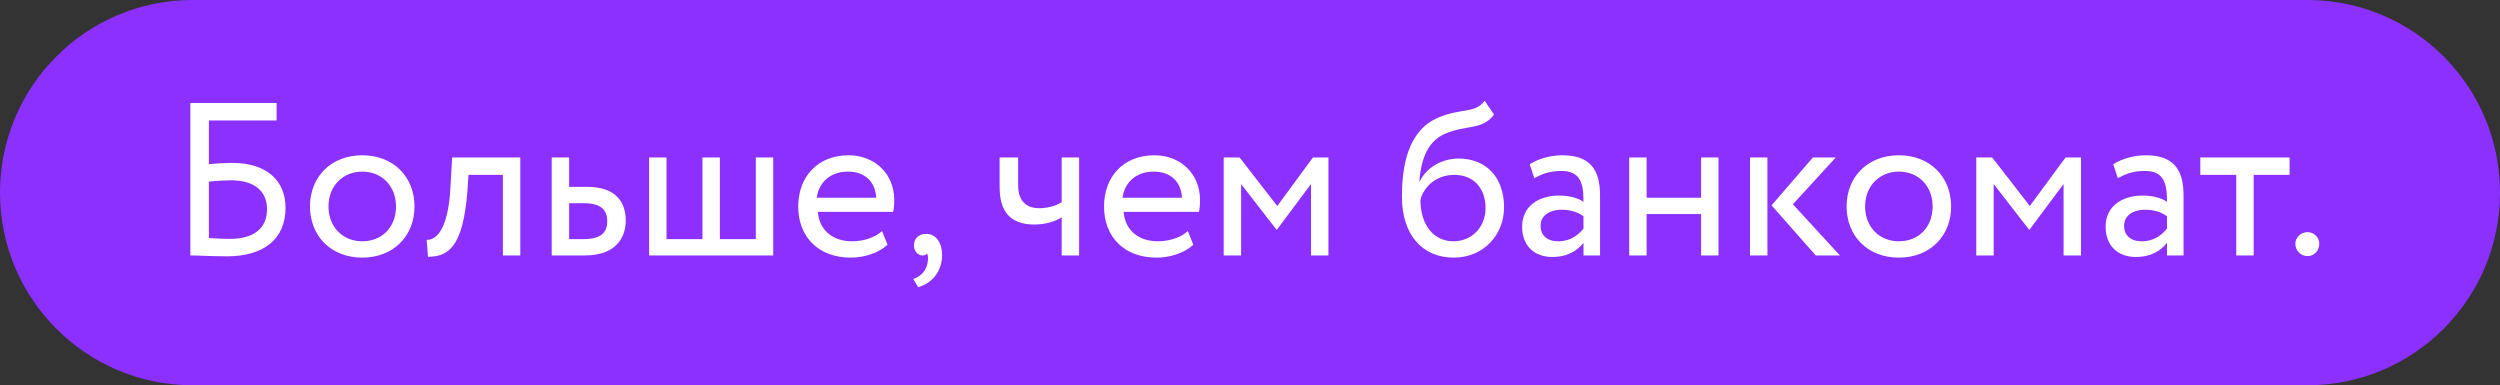
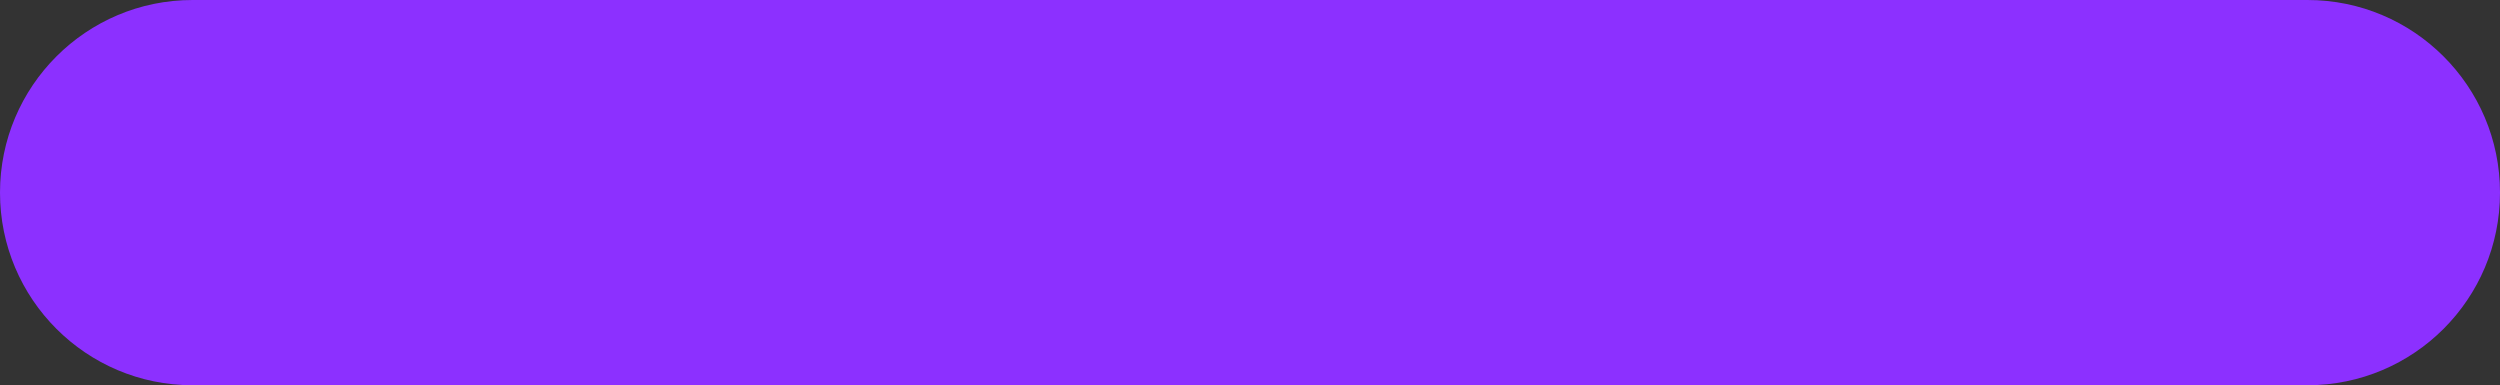
<svg xmlns="http://www.w3.org/2000/svg" width="597" height="92" viewBox="0 0 597 92" fill="none">
  <rect x="0" y="0" width="597" height="92" fill="#333333" stroke="none" />
  <path d="M0 46C0 20.595 20.595 0 46 0H551C576.405 0 597 20.595 597 46C597 71.405 576.405 92 551 92H46C20.595 92 0 71.405 0 46Z" fill="#8C30FF" />
-   <path d="M45.46 61C47.592 61 50.504 61.208 54.196 61.208C62.932 61.208 68.184 57.152 68.184 49.612C68.184 43.06 63.608 38.9 55.444 38.9C54.04 38.9 51.7 39.004 49.88 39.212V28.76H66.052V24.6H45.46V61ZM55.184 43.06C61.008 43.06 63.764 45.868 63.764 49.924C63.764 54.344 60.852 57.048 54.872 57.048C53.104 57.048 51.492 56.944 49.88 56.84V43.372C51.804 43.164 53.78 43.06 55.184 43.06ZM74.024 49.3C74.024 56.32 79.016 61.52 86.504 61.52C93.992 61.52 98.984 56.32 98.984 49.3C98.984 42.28 93.992 37.08 86.504 37.08C79.016 37.08 74.024 42.28 74.024 49.3ZM78.444 49.3C78.444 44.36 81.928 40.98 86.504 40.98C91.184 40.98 94.564 44.412 94.564 49.3C94.564 54.292 91.184 57.62 86.504 57.62C81.824 57.62 78.444 54.188 78.444 49.3ZM120.088 61H124.248V37.6H107.972L107.556 44.88C106.984 55.696 103.656 57.412 101.888 57.256L102.2 61.312C107.036 61.312 110.572 59.024 111.612 45.712L111.872 41.76H120.088V61ZM131.748 61H139.652C147.036 61 149.428 56.788 149.428 52.68C149.428 48.52 147.348 44.62 140.172 44.62H135.908V37.6H131.748V61ZM139.392 48.52C143.396 48.52 145.008 50.028 145.008 52.836C145.008 55.592 143.448 57.1 139.34 57.1H135.908V48.52H139.392ZM155.006 61H184.646V37.6H180.486V57.1H171.906V37.6H167.746V57.1H159.166V37.6H155.006V61ZM210.638 55.176C209.13 56.58 206.478 57.62 203.462 57.62C198.886 57.62 195.662 55.02 195.298 50.6H213.29C213.446 49.872 213.55 48.936 213.55 47.792C213.55 41.344 208.714 37.08 202.682 37.08C194.986 37.08 190.618 42.488 190.618 49.3C190.618 56.684 195.558 61.52 203.15 61.52C206.27 61.52 209.65 60.532 211.938 58.452L210.638 55.176ZM202.474 40.98C206.53 40.98 209.026 43.372 209.234 47.22H195.038C195.506 43.632 198.21 40.98 202.474 40.98ZM218.257 58.608C218.257 59.96 219.193 61 220.233 61C220.649 61 221.117 60.948 221.377 60.532C221.637 61 221.741 61.78 221.429 63.132C220.961 65.056 219.505 66.148 218.101 66.616L219.245 68.592C222.625 67.604 224.965 64.796 224.965 60.896C224.965 57.828 223.405 55.852 221.221 55.852C219.297 55.852 218.257 56.996 218.257 58.608ZM257.691 37.6H253.531V48.26C252.491 48.988 250.515 49.716 248.175 49.716C245.003 49.716 243.131 47.948 243.131 44.204V37.6H238.711V44.672C238.711 50.704 241.415 53.616 247.031 53.616C249.631 53.616 251.971 52.888 253.531 51.9V61H257.691V37.6ZM283.661 55.176C282.153 56.58 279.501 57.62 276.485 57.62C271.909 57.62 268.685 55.02 268.321 50.6H286.313C286.469 49.872 286.573 48.936 286.573 47.792C286.573 41.344 281.737 37.08 275.705 37.08C268.009 37.08 263.641 42.488 263.641 49.3C263.641 56.684 268.581 61.52 276.173 61.52C279.293 61.52 282.673 60.532 284.961 58.452L283.661 55.176ZM275.497 40.98C279.553 40.98 282.049 43.372 282.257 47.22H268.061C268.529 43.632 271.233 40.98 275.497 40.98ZM292.217 61H296.377V43.944L304.801 54.812H304.957L313.069 43.944V61H317.229V37.6H313.537L305.009 49.196L296.013 37.6H292.217V61ZM354.543 24.08C352.151 27.2 348.927 25.744 343.467 28.084C336.031 31.204 334.783 40.044 334.783 46.96C334.783 55.956 339.567 61.52 347.159 61.52C354.283 61.52 359.171 56.06 359.171 49.508C359.171 42.488 355.011 37.86 348.303 37.86C344.351 37.86 340.555 40.044 339.047 43.32H338.943C339.255 38.952 340.503 34.012 344.871 32.036C350.019 29.696 353.919 31.204 356.779 27.356L354.543 24.08ZM339.203 47.74C339.931 44.724 342.843 41.76 347.263 41.76C352.099 41.76 354.751 45.14 354.751 49.716C354.751 54.084 351.631 57.62 347.055 57.62C342.427 57.62 339.203 53.772 339.203 47.74ZM366.387 42.54C368.259 41.552 369.975 40.824 372.835 40.824C377.463 40.824 378.139 43.84 378.139 48.208C376.579 47.064 374.135 46.7 372.315 46.7C367.271 46.7 363.475 49.352 363.475 54.136C363.475 58.66 366.387 61.364 370.651 61.364C374.499 61.364 376.735 59.752 378.139 57.984V61H382.091V46.648C382.091 40.564 379.751 37.08 373.095 37.08C370.183 37.08 367.375 37.912 365.295 39.212L366.387 42.54ZM372.107 57.62C369.403 57.62 367.895 56.164 367.895 53.928C367.895 51.224 370.391 50.08 372.887 50.08C374.915 50.08 376.683 50.6 378.139 51.64V54.604C376.943 56.008 375.175 57.62 372.107 57.62ZM406.217 61H410.377V37.6H406.217V47.22H393.217V37.6H389.057V61H393.217V51.12H406.217V61ZM438.388 37.6H432.928L423.048 49.04L433.604 61H439.376L428.144 48.78L438.388 37.6ZM417.9 61H422.06V37.6H417.9V61ZM440.969 49.3C440.969 56.32 445.961 61.52 453.449 61.52C460.937 61.52 465.929 56.32 465.929 49.3C465.929 42.28 460.937 37.08 453.449 37.08C445.961 37.08 440.969 42.28 440.969 49.3ZM445.389 49.3C445.389 44.36 448.873 40.98 453.449 40.98C458.129 40.98 461.509 44.412 461.509 49.3C461.509 54.292 458.129 57.62 453.449 57.62C448.769 57.62 445.389 54.188 445.389 49.3ZM471.932 61H476.092V43.944L484.516 54.812H484.672L492.784 43.944V61H496.944V37.6H493.252L484.724 49.196L475.728 37.6H471.932V61ZM505.73 42.54C507.602 41.552 509.318 40.824 512.178 40.824C516.806 40.824 517.482 43.84 517.482 48.208C515.922 47.064 513.478 46.7 511.658 46.7C506.614 46.7 502.818 49.352 502.818 54.136C502.818 58.66 505.73 61.364 509.994 61.364C513.842 61.364 516.078 59.752 517.482 57.984V61H521.434V46.648C521.434 40.564 519.094 37.08 512.438 37.08C509.526 37.08 506.718 37.912 504.638 39.212L505.73 42.54ZM511.45 57.62C508.746 57.62 507.238 56.164 507.238 53.928C507.238 51.224 509.734 50.08 512.23 50.08C514.258 50.08 516.026 50.6 517.482 51.64V54.604C516.286 56.008 514.518 57.62 511.45 57.62ZM525.436 41.76H534.016V61H538.176V41.76H546.756V37.6H525.436V41.76ZM548.127 58.192C548.127 59.752 549.271 61.156 551.091 61.156C552.703 61.156 553.847 59.752 553.847 58.192C553.847 56.84 552.703 55.436 551.091 55.436C549.271 55.436 548.127 56.84 548.127 58.192Z" fill="white" />
</svg>